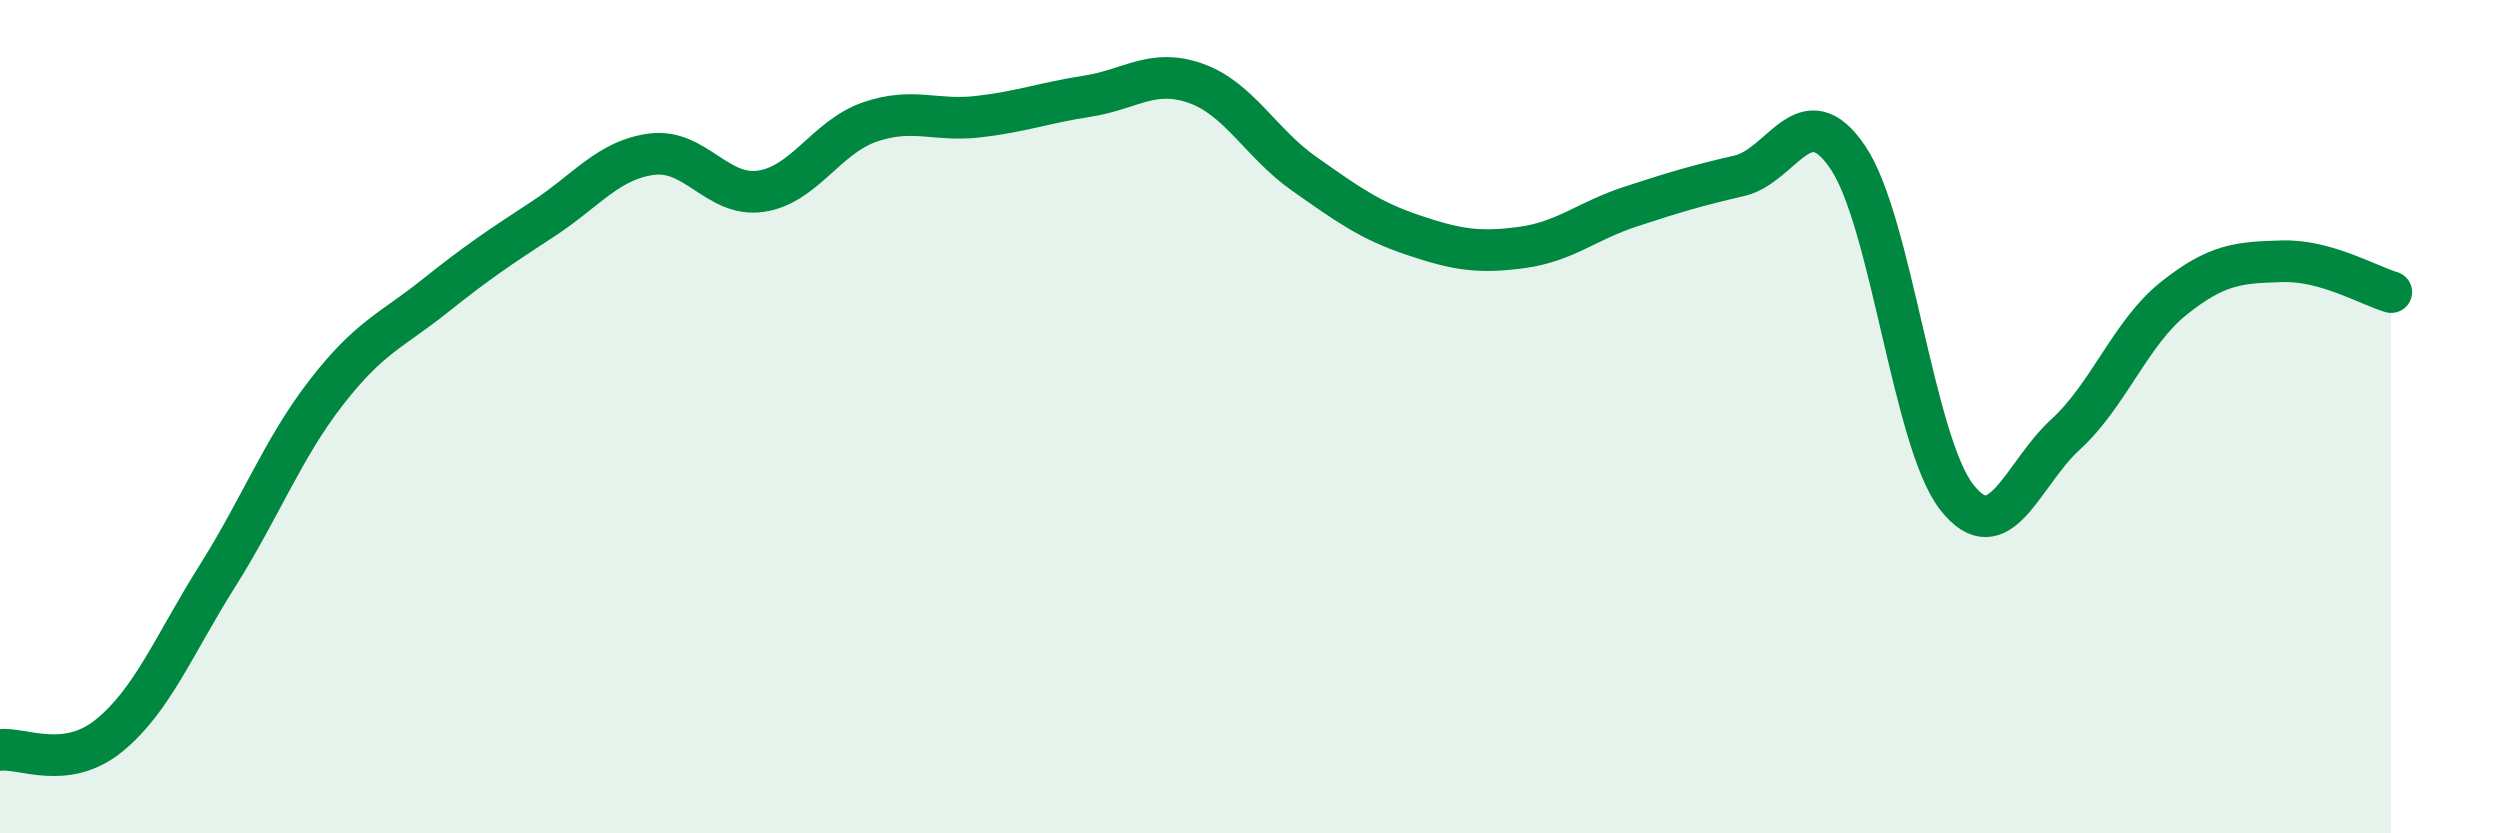
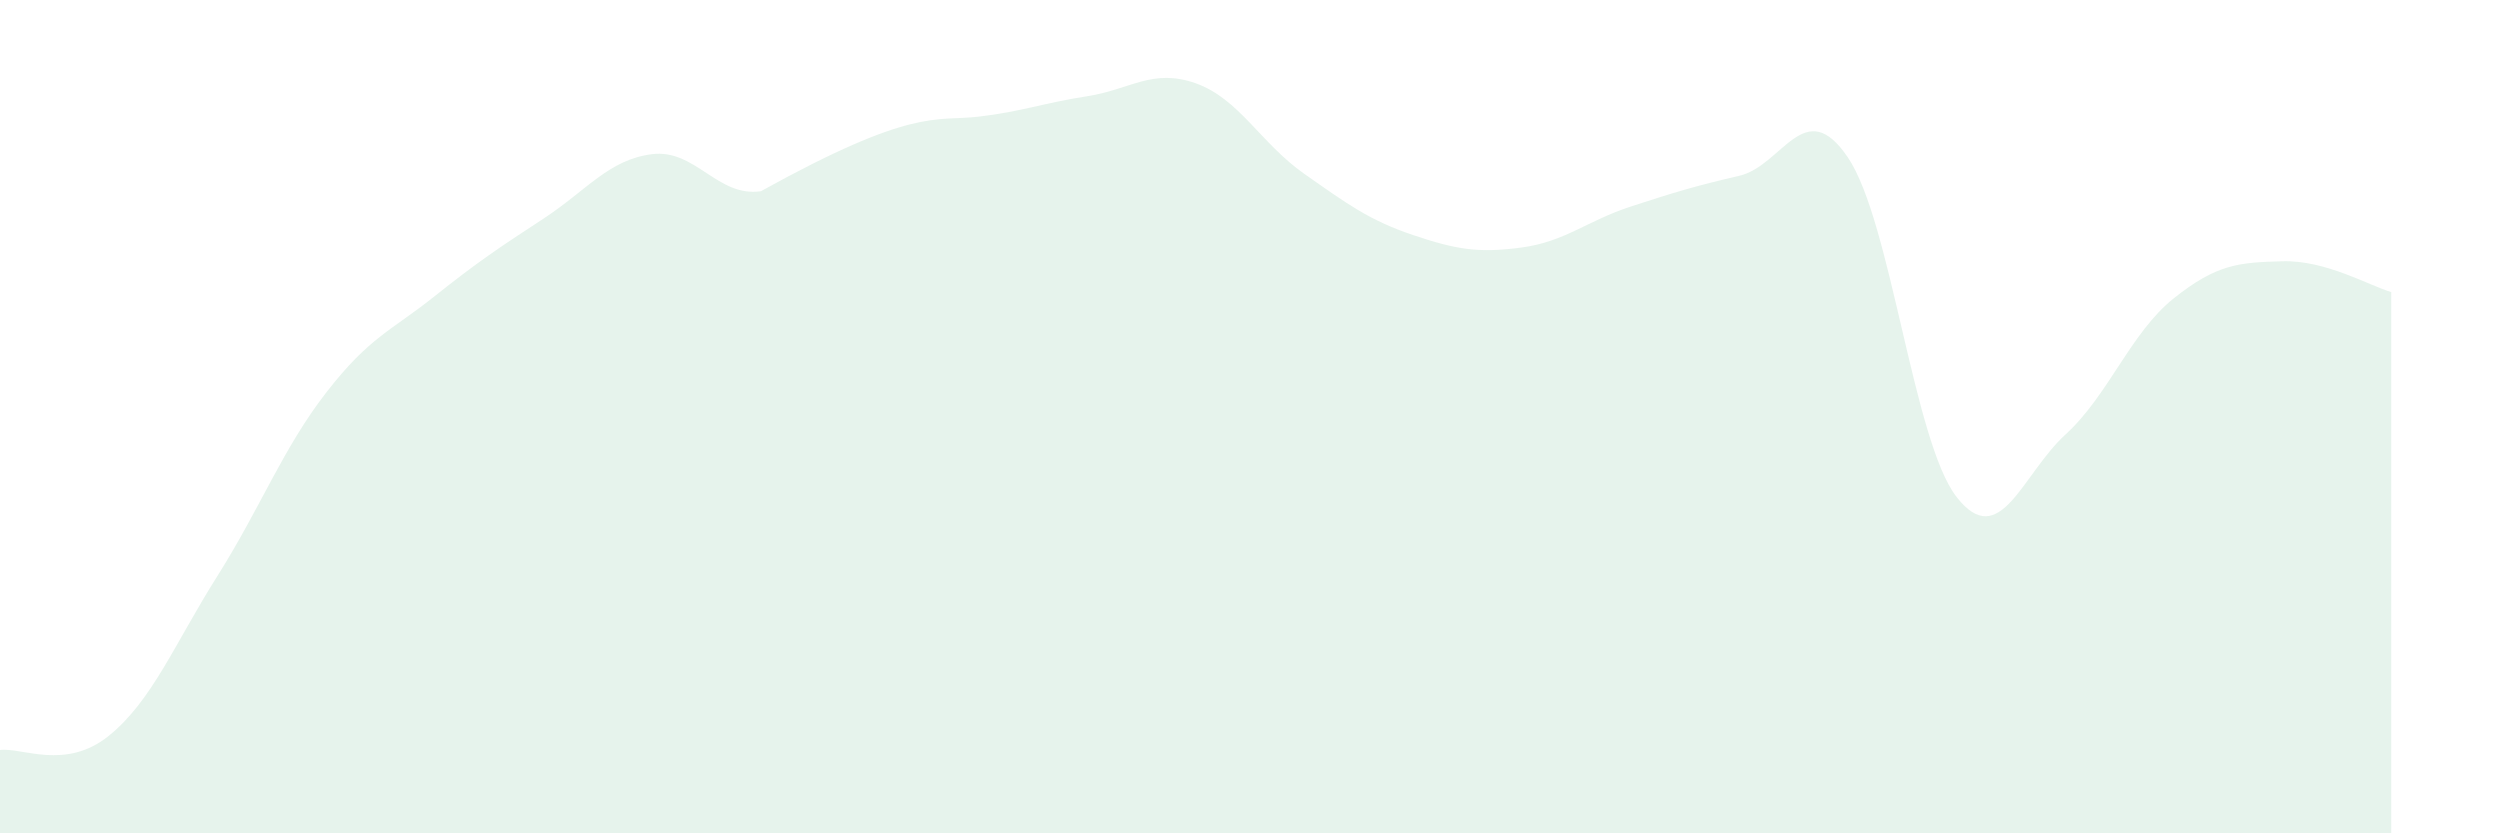
<svg xmlns="http://www.w3.org/2000/svg" width="60" height="20" viewBox="0 0 60 20">
-   <path d="M 0,18 C 0.52,17.93 1.57,18.5 2.61,17.66 C 3.65,16.82 4.18,15.47 5.22,13.82 C 6.26,12.17 6.79,10.76 7.83,9.42 C 8.87,8.08 9.39,7.94 10.43,7.11 C 11.47,6.28 12,5.93 13.04,5.25 C 14.08,4.57 14.61,3.83 15.65,3.7 C 16.69,3.57 17.22,4.74 18.26,4.59 C 19.3,4.44 19.83,3.29 20.87,2.93 C 21.91,2.57 22.44,2.92 23.48,2.8 C 24.52,2.68 25.05,2.47 26.09,2.31 C 27.13,2.15 27.66,1.63 28.7,2 C 29.74,2.37 30.26,3.44 31.3,4.17 C 32.34,4.9 32.87,5.29 33.91,5.64 C 34.95,5.99 35.48,6.08 36.52,5.94 C 37.56,5.8 38.09,5.3 39.13,4.96 C 40.17,4.62 40.7,4.46 41.74,4.22 C 42.78,3.98 43.31,2.24 44.35,3.78 C 45.39,5.32 45.92,10.6 46.96,11.93 C 48,13.26 48.53,11.38 49.57,10.43 C 50.61,9.48 51.13,7.99 52.17,7.16 C 53.21,6.33 53.74,6.3 54.78,6.27 C 55.82,6.24 56.87,6.86 57.39,7.01L57.39 20L0 20Z" fill="#008740" opacity="0.1" stroke-linecap="round" stroke-linejoin="round" />
-   <path d="M 0,18 C 0.52,17.93 1.57,18.5 2.61,17.66 C 3.65,16.82 4.18,15.47 5.22,13.82 C 6.26,12.17 6.79,10.76 7.83,9.42 C 8.87,8.08 9.39,7.94 10.43,7.11 C 11.47,6.28 12,5.93 13.04,5.25 C 14.08,4.57 14.61,3.83 15.65,3.7 C 16.69,3.57 17.22,4.74 18.26,4.59 C 19.3,4.44 19.83,3.29 20.87,2.93 C 21.91,2.57 22.44,2.92 23.48,2.8 C 24.52,2.68 25.05,2.47 26.09,2.31 C 27.13,2.15 27.66,1.63 28.7,2 C 29.74,2.37 30.26,3.44 31.3,4.17 C 32.34,4.9 32.87,5.29 33.91,5.64 C 34.95,5.99 35.48,6.08 36.52,5.94 C 37.56,5.8 38.09,5.3 39.13,4.96 C 40.17,4.62 40.7,4.46 41.74,4.22 C 42.78,3.98 43.31,2.24 44.35,3.78 C 45.39,5.32 45.92,10.6 46.96,11.93 C 48,13.26 48.53,11.38 49.57,10.43 C 50.61,9.48 51.13,7.99 52.17,7.16 C 53.21,6.33 53.74,6.3 54.78,6.27 C 55.82,6.24 56.87,6.86 57.39,7.01" stroke="#008740" stroke-width="1" fill="none" stroke-linecap="round" stroke-linejoin="round" />
+   <path d="M 0,18 C 0.52,17.93 1.57,18.5 2.61,17.66 C 3.65,16.82 4.18,15.47 5.22,13.82 C 6.26,12.17 6.79,10.76 7.83,9.42 C 8.87,8.08 9.39,7.94 10.43,7.11 C 11.47,6.28 12,5.93 13.04,5.25 C 14.08,4.57 14.61,3.83 15.65,3.7 C 16.69,3.57 17.22,4.74 18.26,4.59 C 21.91,2.57 22.44,2.92 23.48,2.8 C 24.52,2.68 25.05,2.47 26.09,2.31 C 27.13,2.15 27.66,1.63 28.7,2 C 29.74,2.37 30.26,3.44 31.3,4.17 C 32.34,4.9 32.87,5.29 33.91,5.64 C 34.95,5.99 35.48,6.08 36.52,5.94 C 37.56,5.8 38.09,5.3 39.13,4.96 C 40.17,4.62 40.7,4.46 41.74,4.22 C 42.78,3.98 43.31,2.24 44.35,3.78 C 45.39,5.32 45.92,10.6 46.96,11.93 C 48,13.26 48.53,11.38 49.57,10.43 C 50.61,9.48 51.13,7.99 52.17,7.16 C 53.21,6.33 53.74,6.3 54.78,6.27 C 55.82,6.24 56.87,6.86 57.39,7.01L57.39 20L0 20Z" fill="#008740" opacity="0.1" stroke-linecap="round" stroke-linejoin="round" />
</svg>